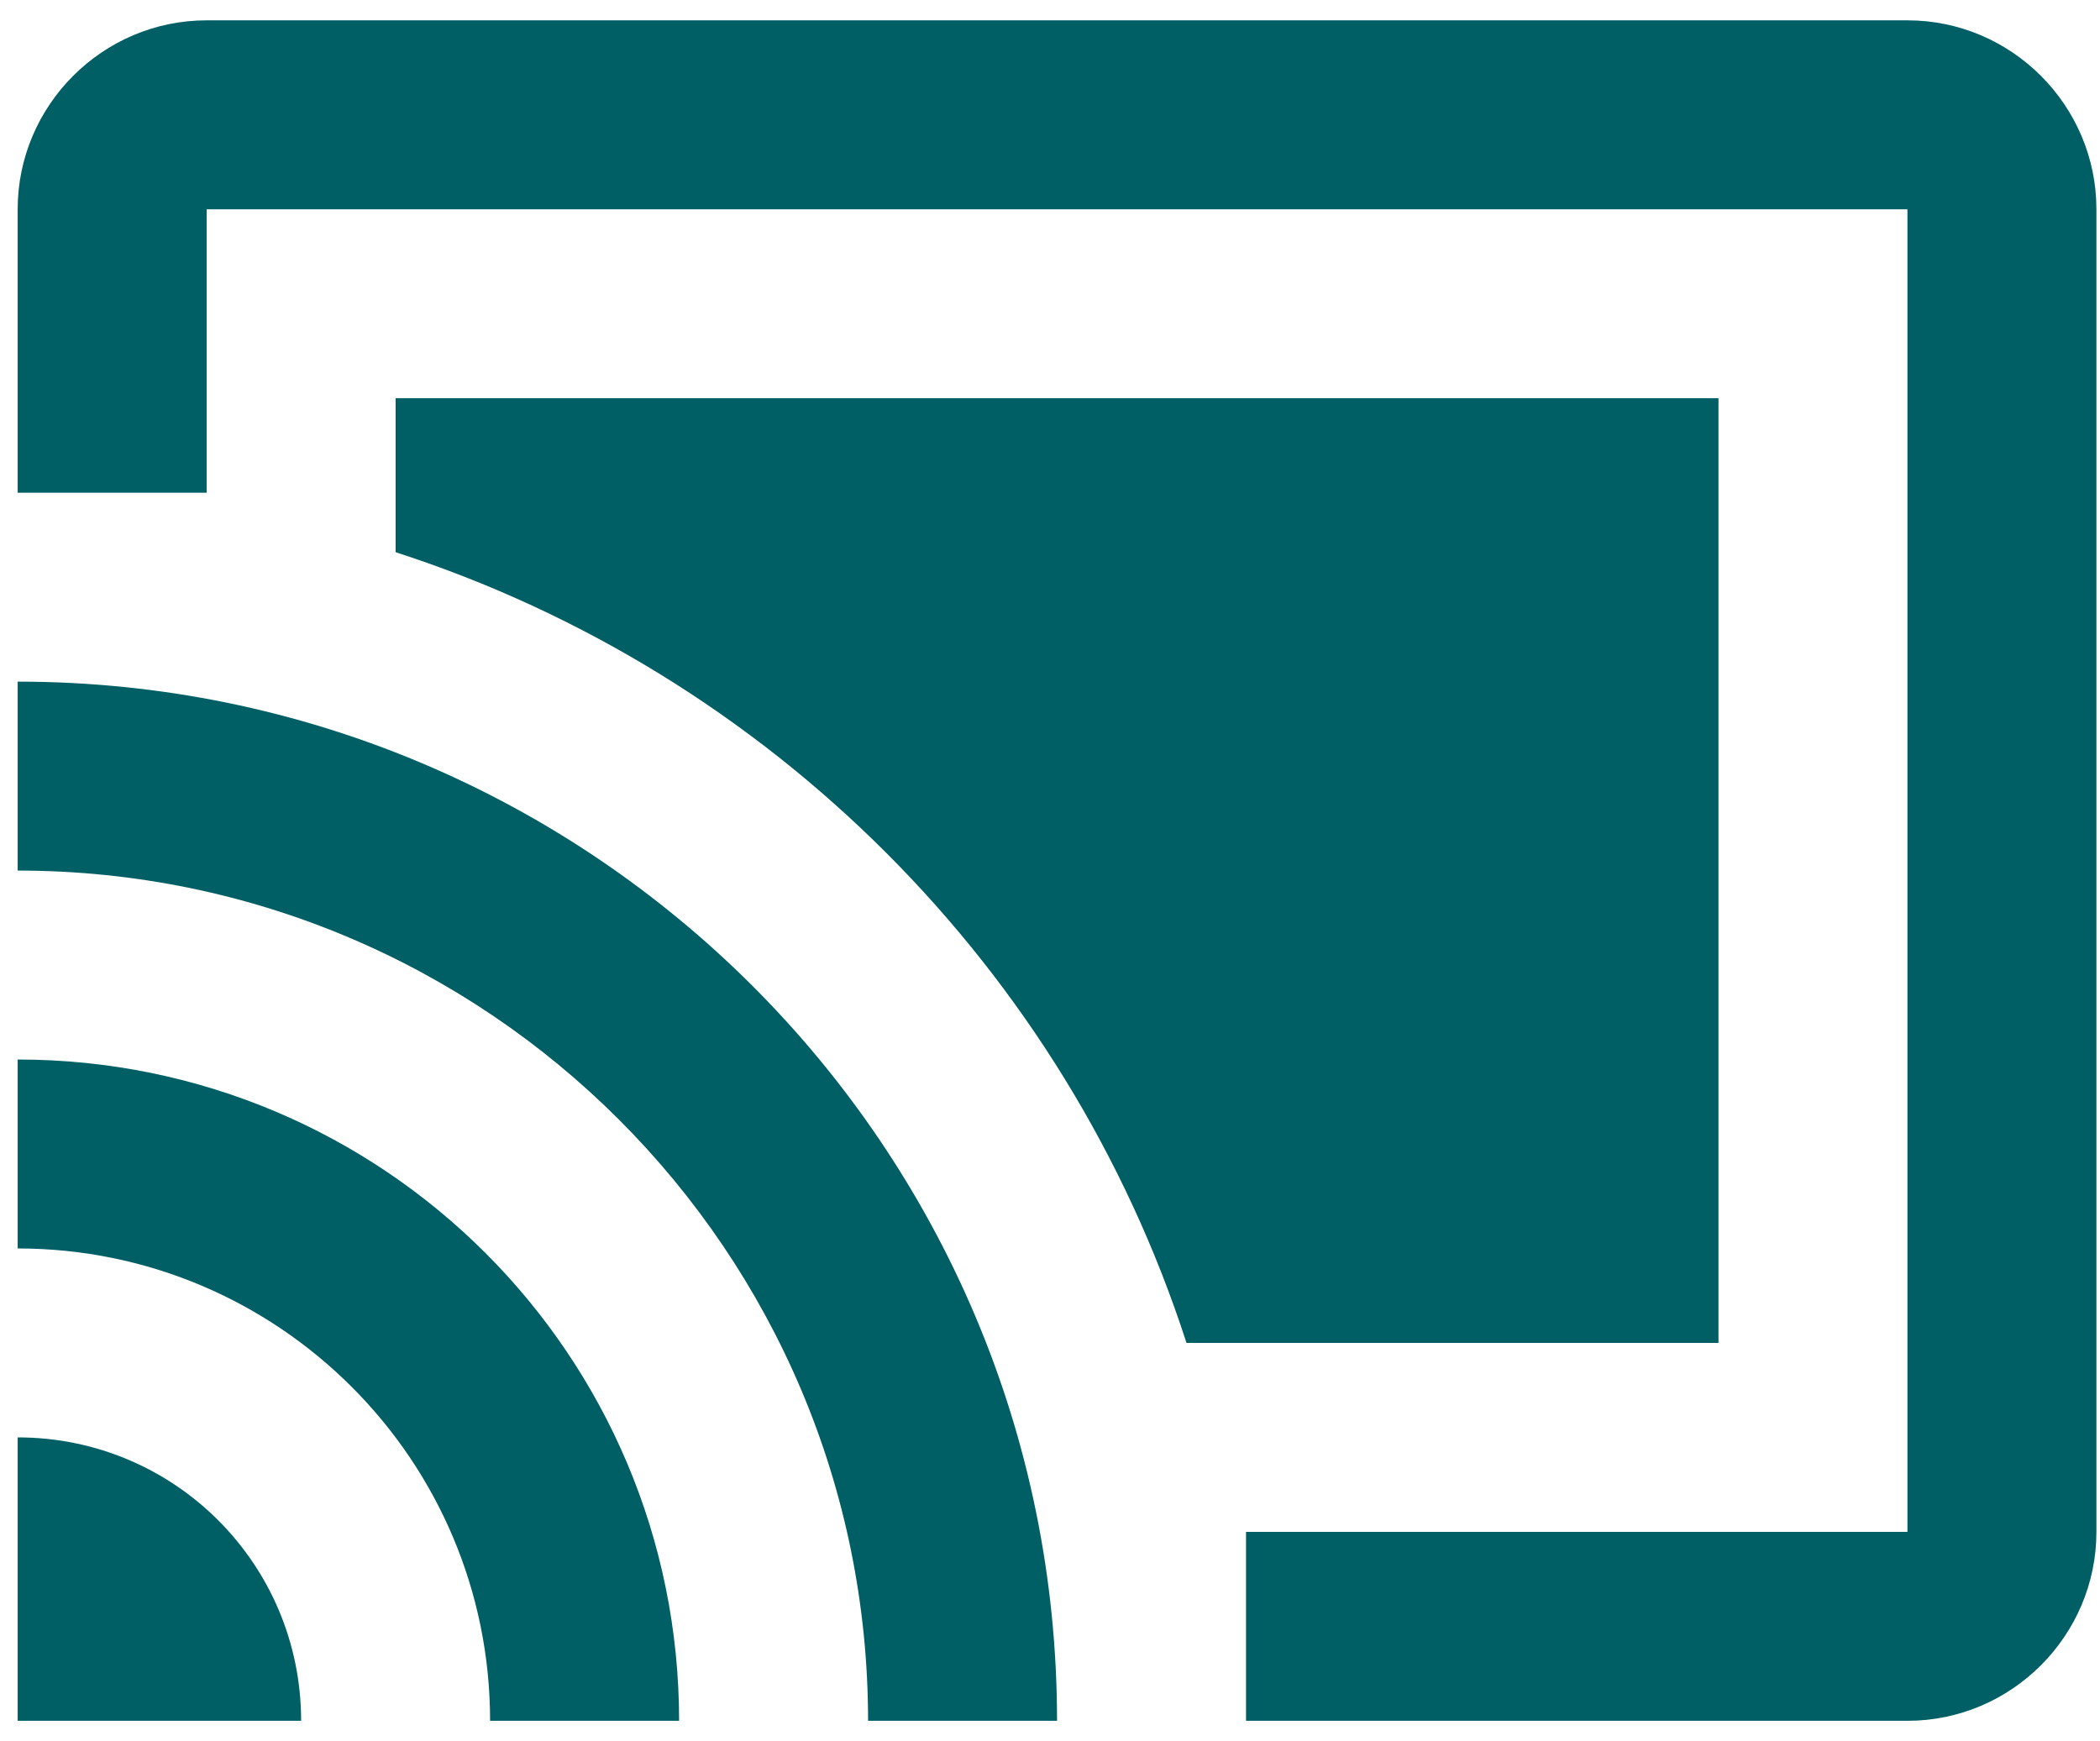
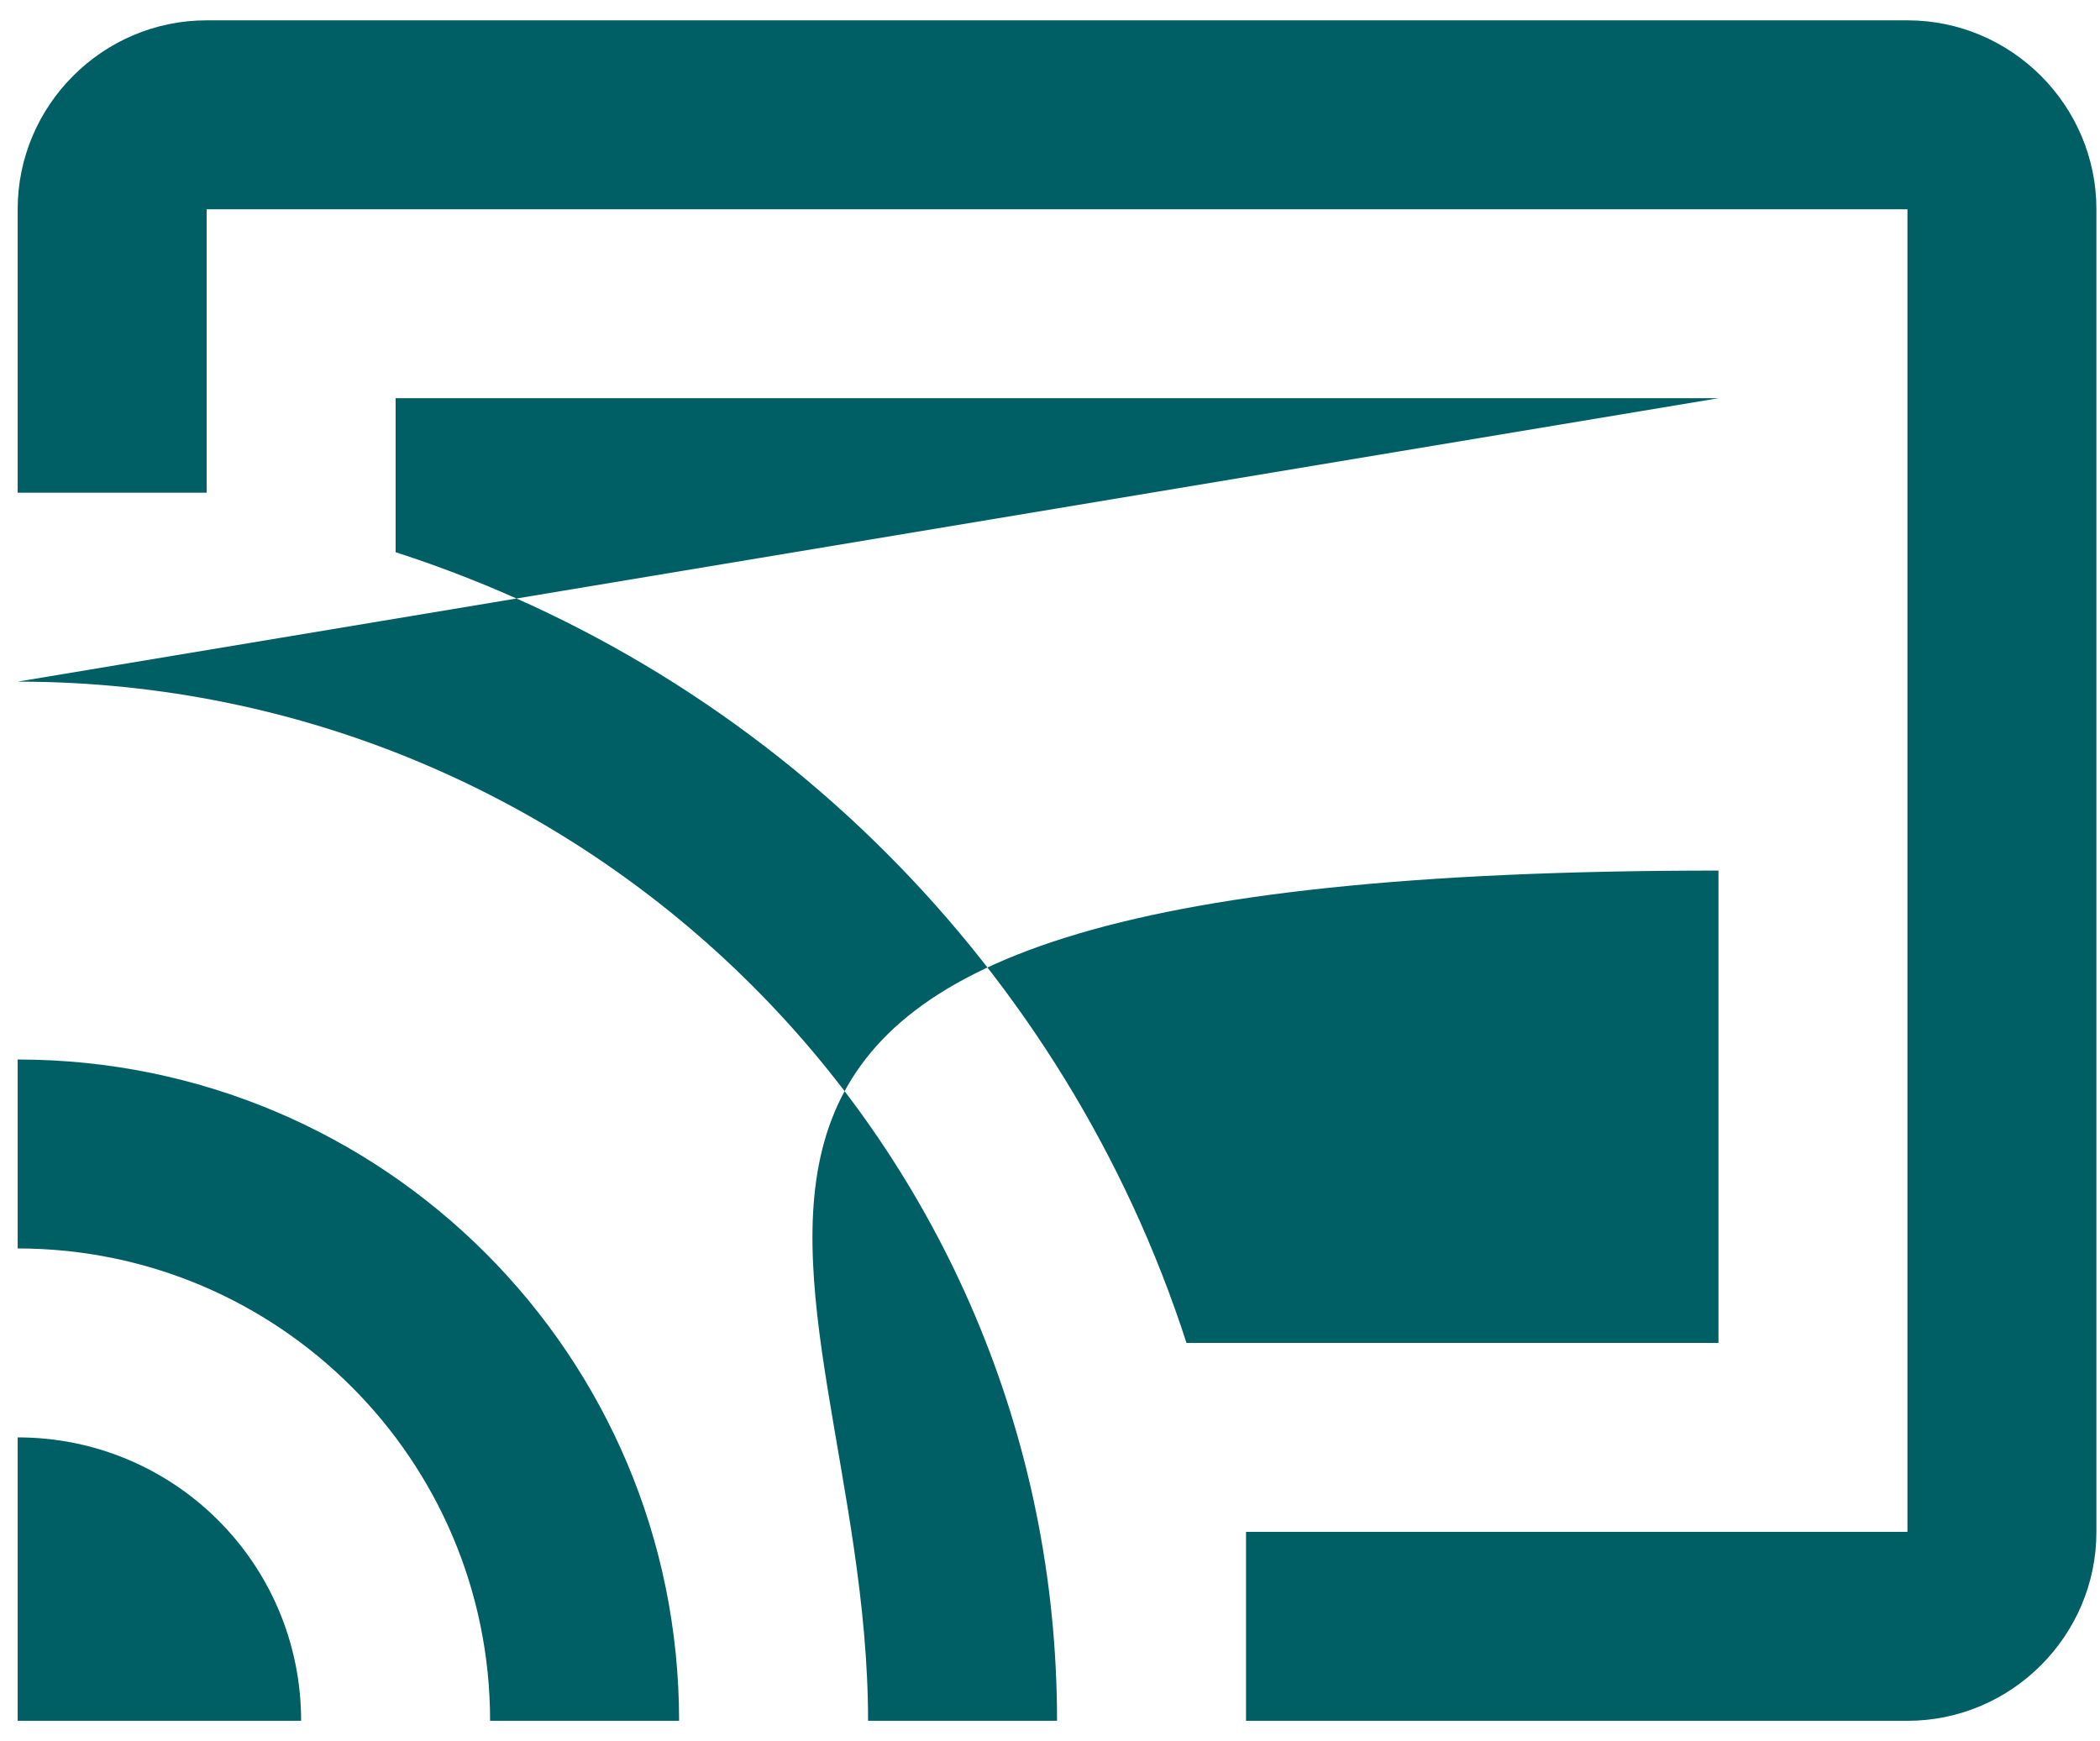
<svg xmlns="http://www.w3.org/2000/svg" width="82" height="68" viewBox="0 0 82 68" fill="none">
-   <path d="M0.69 56.137V67.206H11.758C11.758 61.081 6.814 56.137 0.69 56.137ZM0.69 41.379V48.758C10.873 48.758 19.137 57.023 19.137 67.206H26.517C26.517 52.927 14.968 41.379 0.69 41.379ZM67.102 15.552H15.448V21.566C30.058 26.289 41.607 37.837 46.33 52.448H67.102V15.552ZM0.69 26.621V34C19.027 34 33.896 48.869 33.896 67.206H41.275C41.275 44.773 23.085 26.621 0.69 26.621ZM74.481 0.794H8.069C4.01 0.794 0.69 4.114 0.69 8.173V19.242H8.069V8.173H74.481V59.827H48.654V67.206H74.481C78.54 67.206 81.86 63.885 81.86 59.827V8.173C81.86 4.114 78.54 0.794 74.481 0.794Z" fill="#005F65" />
+   <path d="M0.69 56.137V67.206H11.758C11.758 61.081 6.814 56.137 0.69 56.137ZM0.69 41.379V48.758C10.873 48.758 19.137 57.023 19.137 67.206H26.517C26.517 52.927 14.968 41.379 0.69 41.379ZM67.102 15.552H15.448V21.566C30.058 26.289 41.607 37.837 46.33 52.448H67.102V15.552ZV34C19.027 34 33.896 48.869 33.896 67.206H41.275C41.275 44.773 23.085 26.621 0.69 26.621ZM74.481 0.794H8.069C4.01 0.794 0.69 4.114 0.69 8.173V19.242H8.069V8.173H74.481V59.827H48.654V67.206H74.481C78.54 67.206 81.86 63.885 81.86 59.827V8.173C81.86 4.114 78.54 0.794 74.481 0.794Z" fill="#005F65" />
</svg>